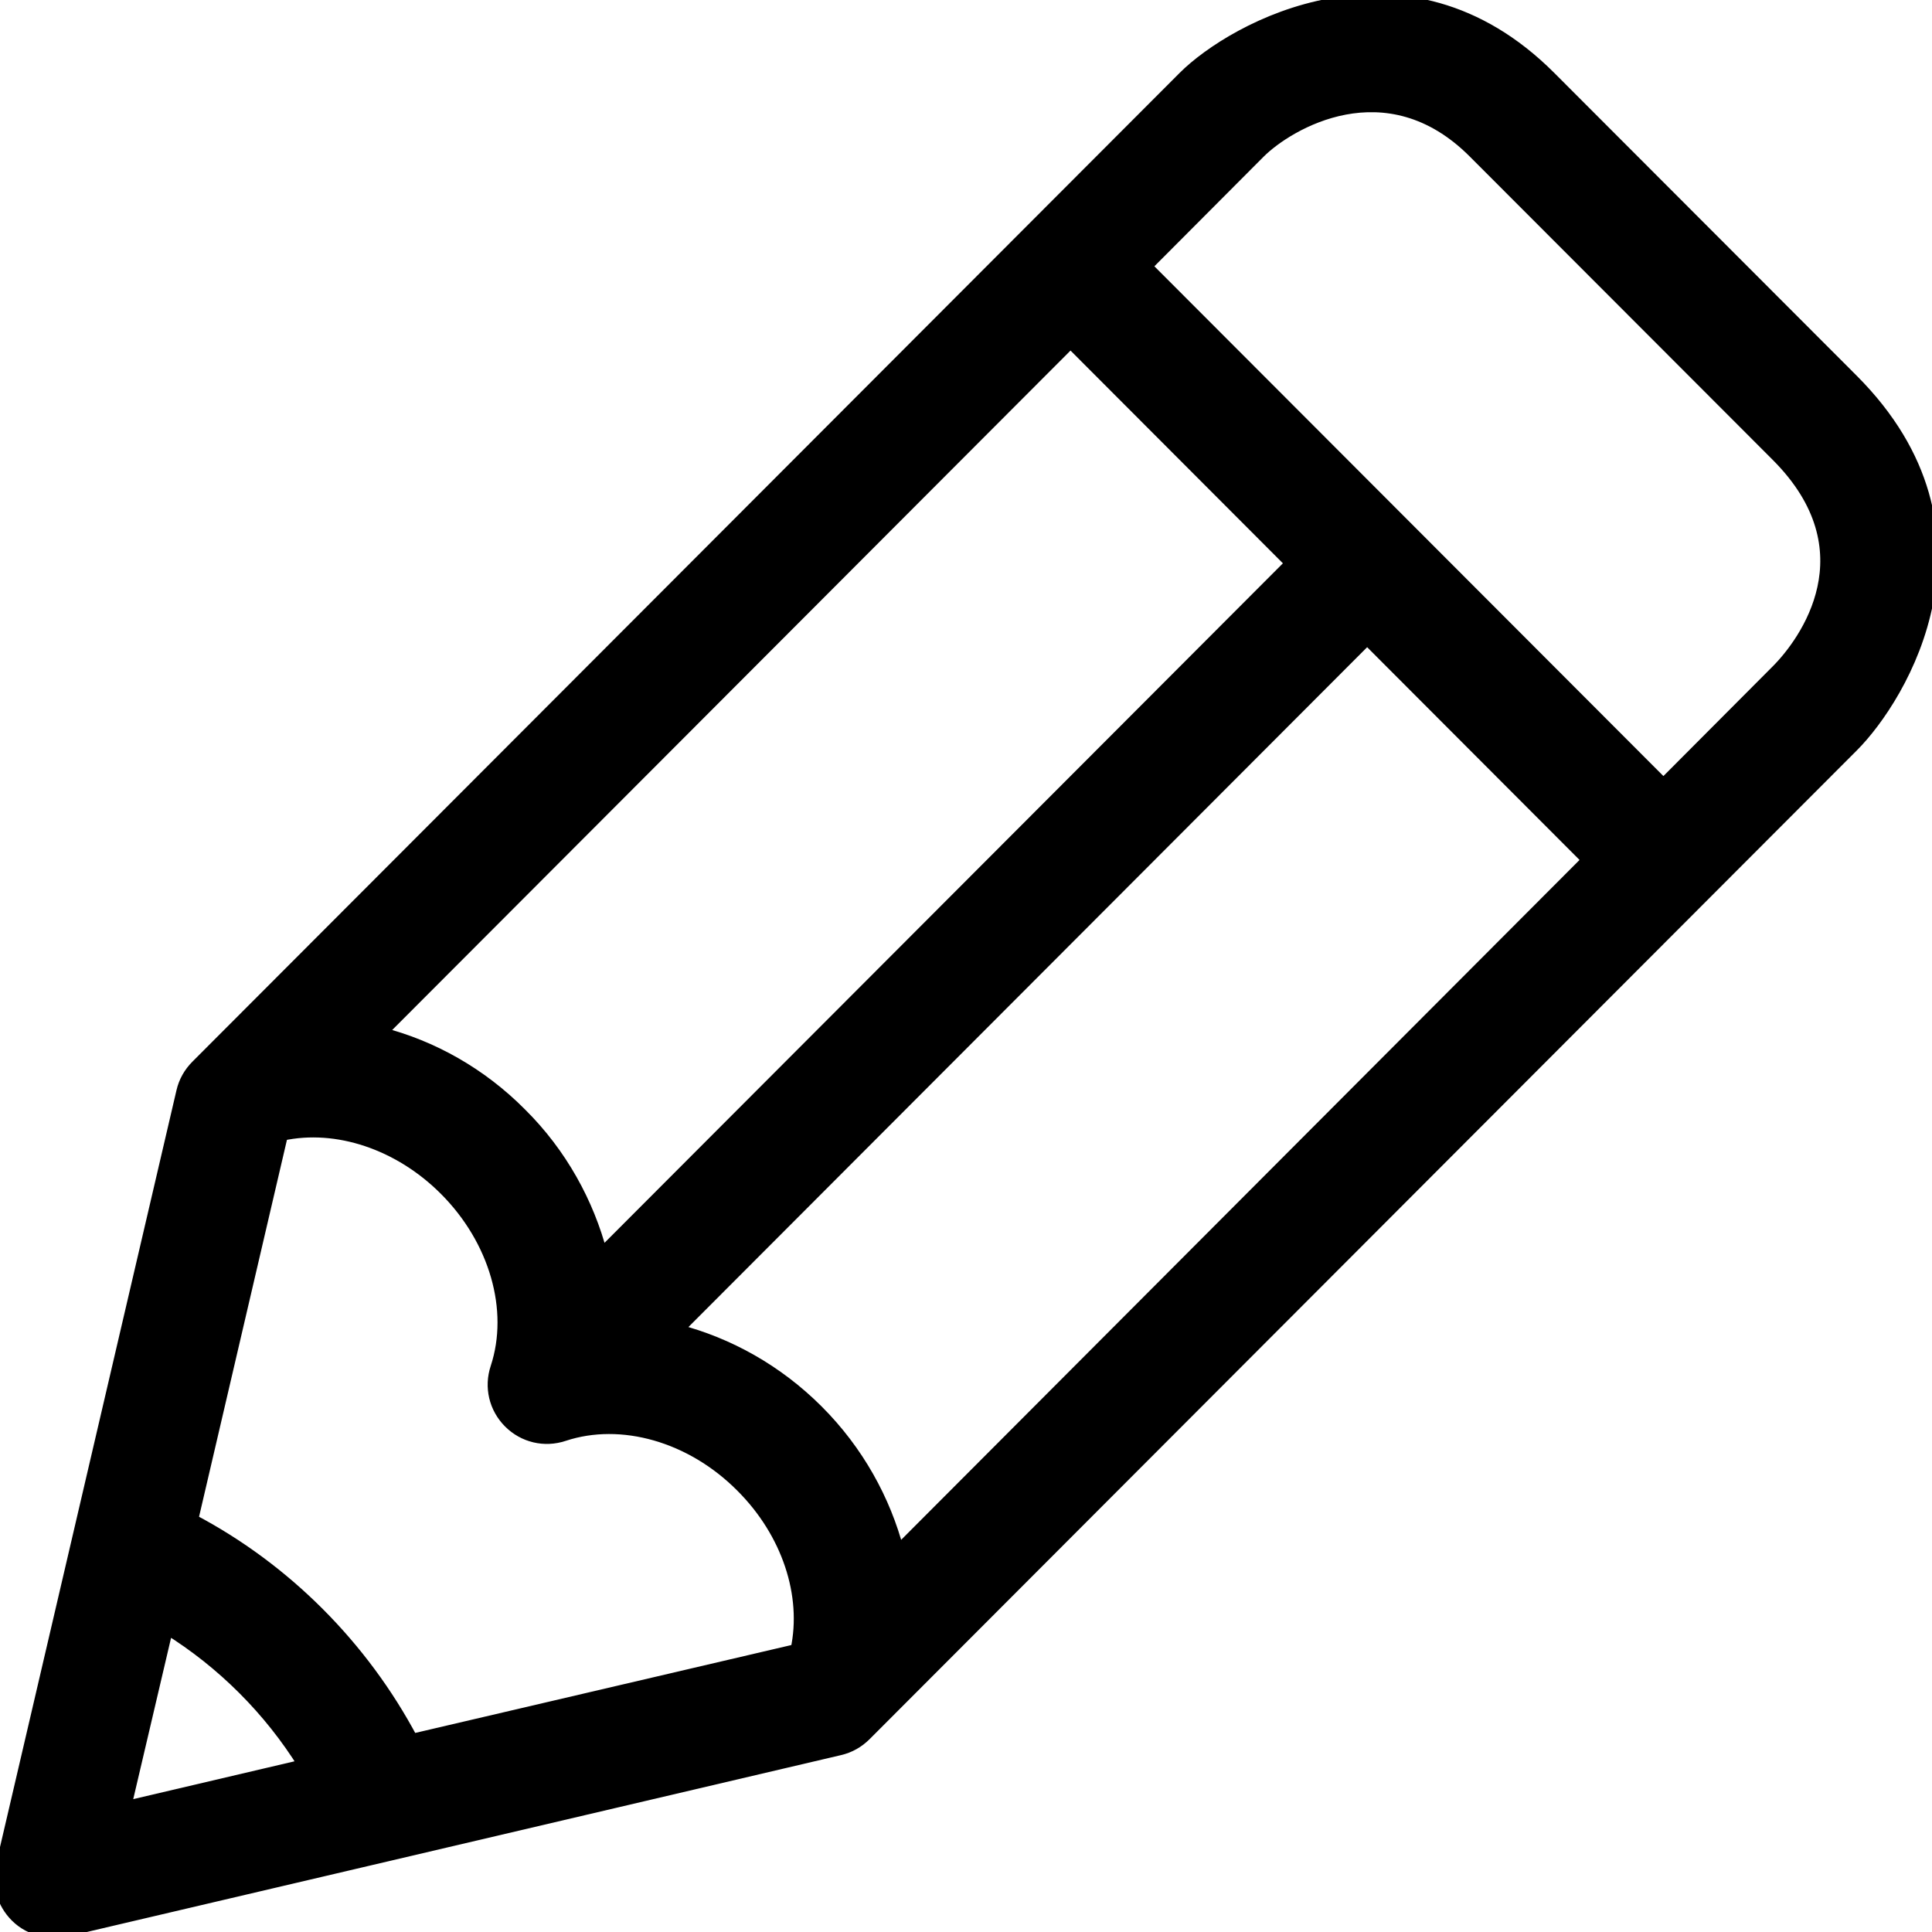
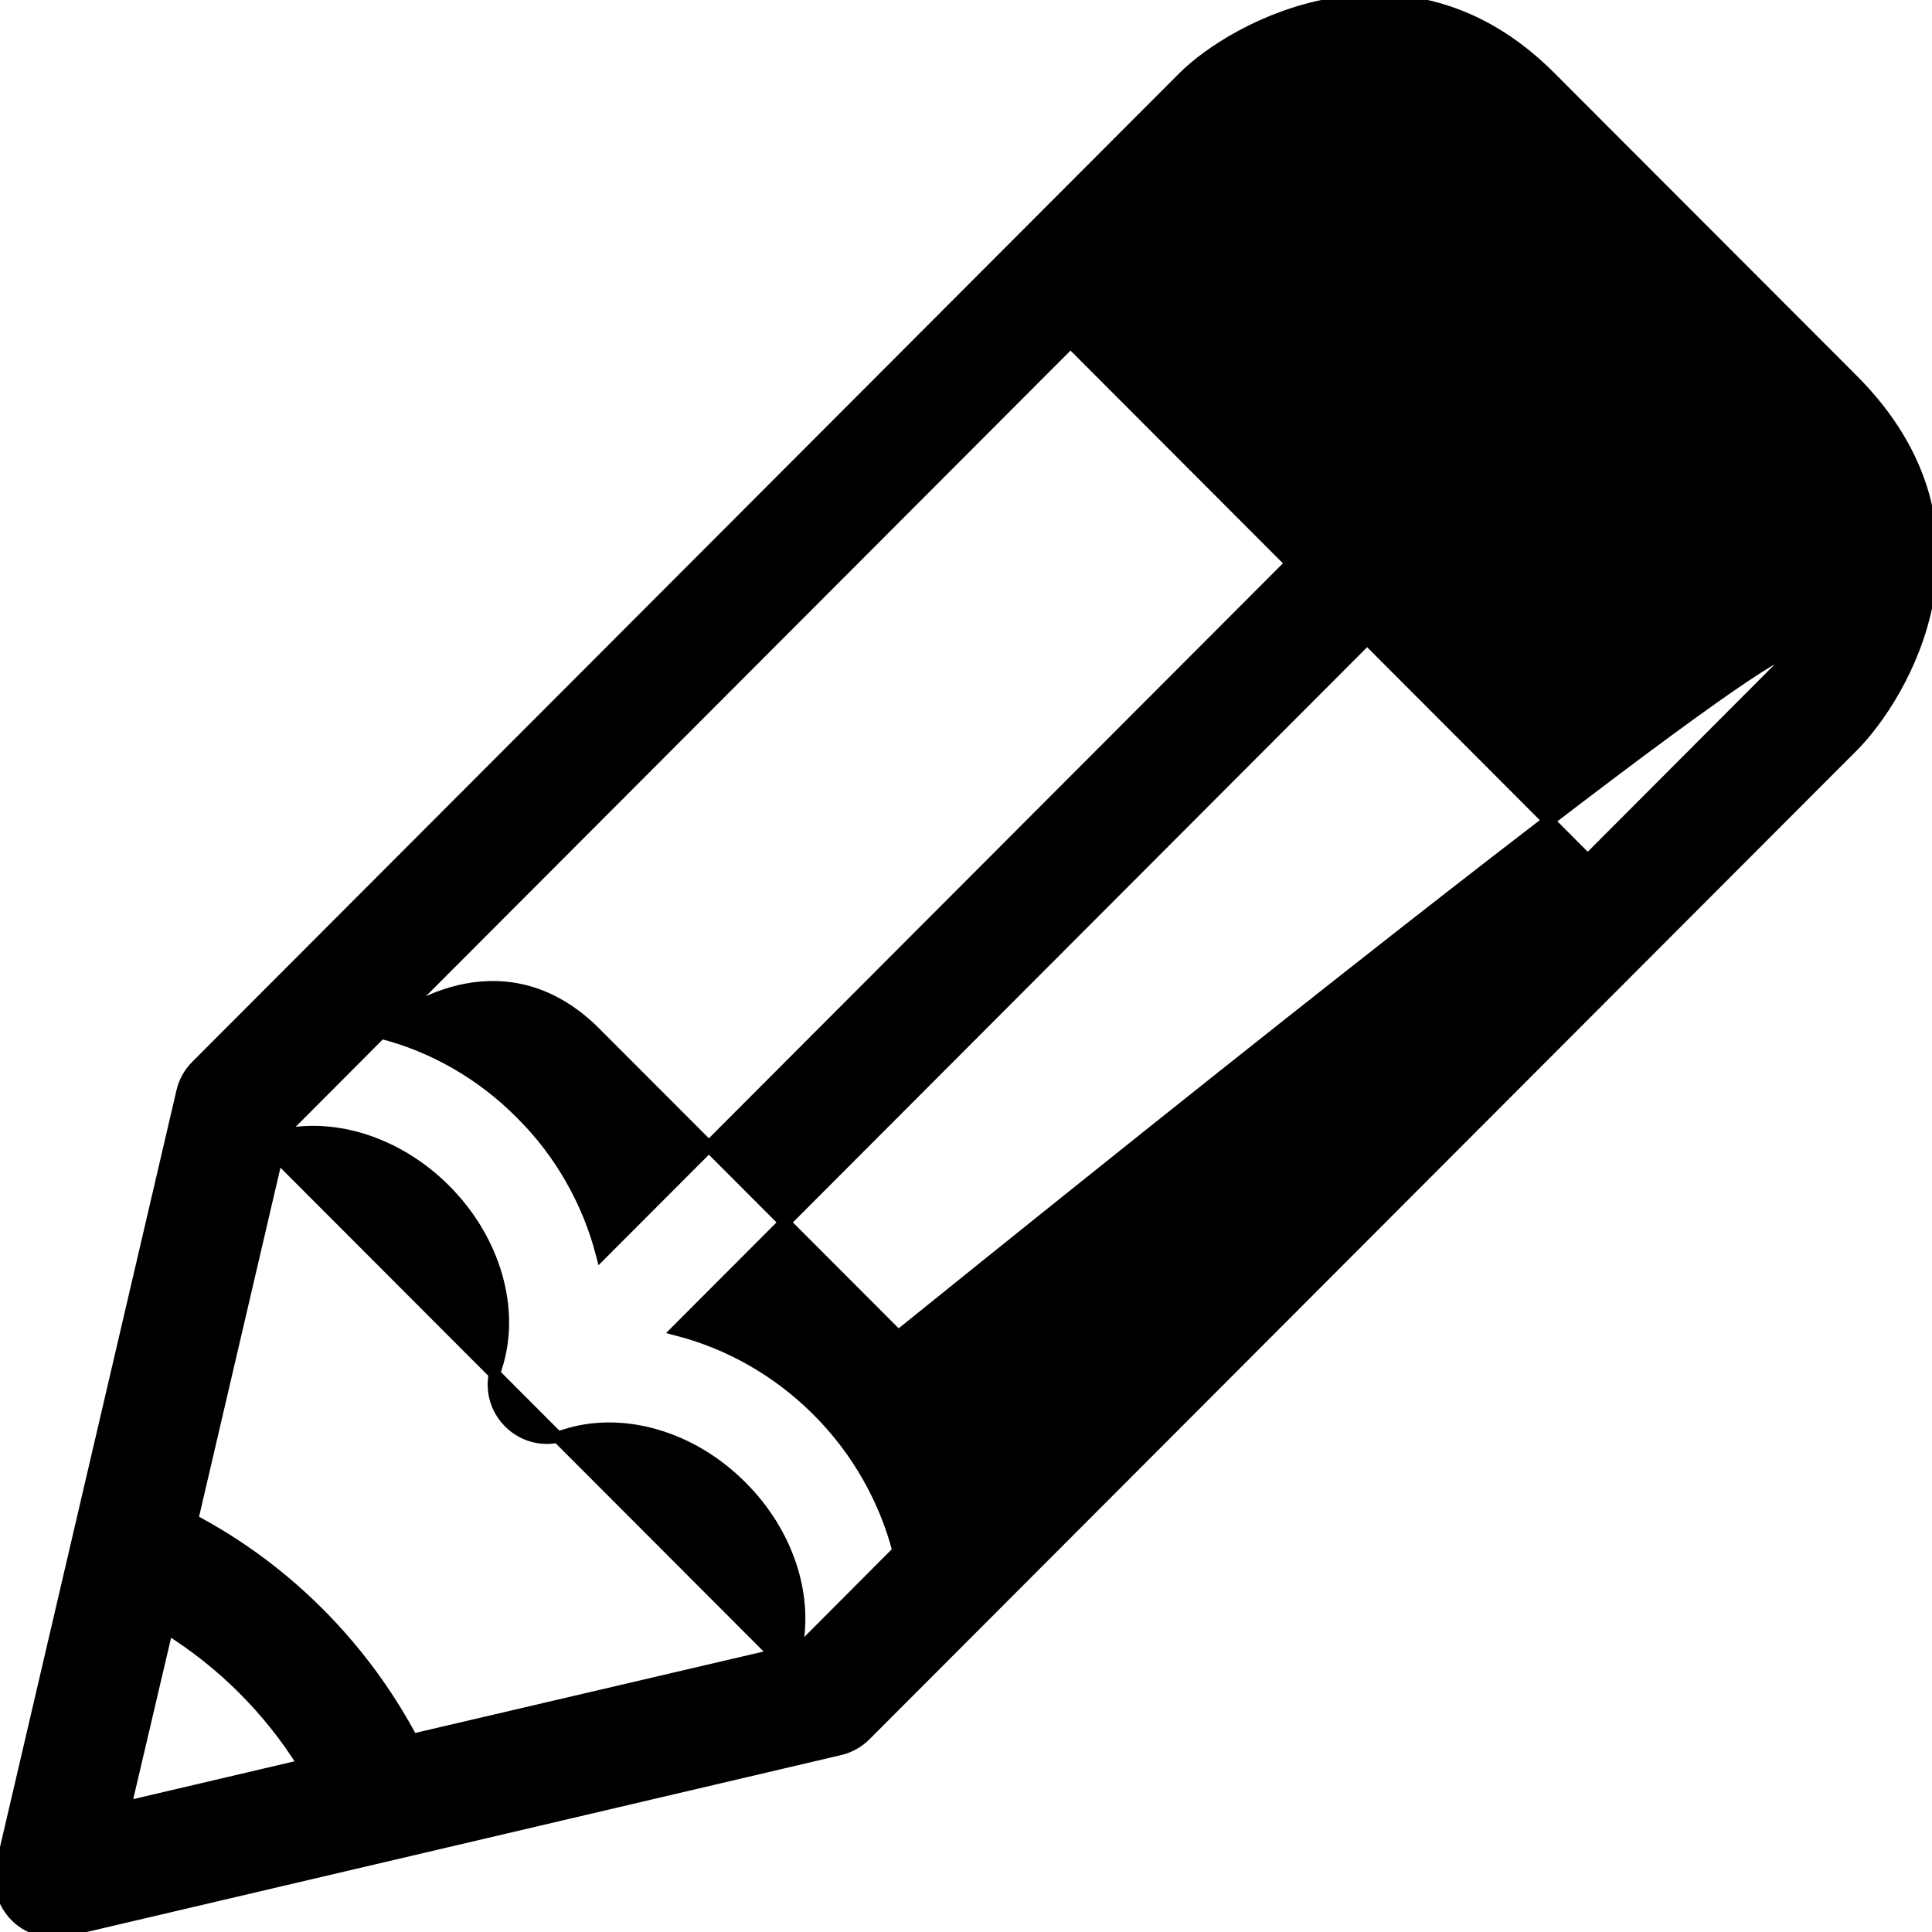
<svg xmlns="http://www.w3.org/2000/svg" fill="#000000" height="256px" width="256px" version="1.1" id="Layer_1" viewBox="0 0 508.016 508.016" xml:space="preserve" stroke="#000000" stroke-width="3.048">
  <g id="SVGRepo_bgCarrier" stroke-width="0" />
  <g id="SVGRepo_tracerCarrier" stroke-linecap="round" stroke-linejoin="round" />
  <g id="SVGRepo_iconCarrier">
    <g>
      <g>
-         <path d="M487.19,99.922l-79.6-79.7c-38.2-38.2-83.4-12.9-96.3,0l-259.6,260c-1.9,1.9-3.2,4.2-3.8,6.8l-47.5,203.7 c-1.1,4.8,0.3,9.7,3.8,13.2c3.9,3.9,9.3,4.6,13.2,3.8l203.4-47.7c2.6-0.6,4.9-1.9,6.8-3.8l259.6-260 C499.99,183.422,526.79,139.622,487.19,99.922z M281.49,90.022l58,58.1l-181.3,181.6c-3.5-13.4-10.6-26.4-21.2-36.9 c-10.5-10.6-23.4-17.8-36.8-21.2L281.49,90.022z M32.99,475.122l11-46.9c14.5,9,26.9,21.4,35.9,35.9L32.99,475.122z M209.39,433.822l-101,23.6c-13-24.5-33.3-44.9-57.8-57.8l23.6-101.2c14.3-3.1,30.7,2.3,42.8,14.4c13.2,13.2,18.5,31.6,13.5,46.8 c-1.7,5.1-0.4,10.6,3.4,14.4s9.3,5.1,14.4,3.4c15.1-5,33.5,0.2,46.7,13.5C207.09,403.022,212.49,419.422,209.39,433.822z M236.19,407.822c-3.5-13.4-10.6-26.3-21.2-36.9c-10.6-10.6-23.4-17.7-36.9-21.2l181.4-181.7l58,58.1L236.19,407.822z M467.19,176.322l-29.8,29.9l-136-136.2l29.8-29.9c7.5-7.5,33.4-23.1,56.4,0l79.6,79.7 C492.19,144.822,474.69,168.822,467.19,176.322z" />
+         <path d="M487.19,99.922l-79.6-79.7c-38.2-38.2-83.4-12.9-96.3,0l-259.6,260c-1.9,1.9-3.2,4.2-3.8,6.8l-47.5,203.7 c-1.1,4.8,0.3,9.7,3.8,13.2c3.9,3.9,9.3,4.6,13.2,3.8l203.4-47.7c2.6-0.6,4.9-1.9,6.8-3.8l259.6-260 C499.99,183.422,526.79,139.622,487.19,99.922z M281.49,90.022l58,58.1l-181.3,181.6c-3.5-13.4-10.6-26.4-21.2-36.9 c-10.5-10.6-23.4-17.8-36.8-21.2L281.49,90.022z M32.99,475.122l11-46.9c14.5,9,26.9,21.4,35.9,35.9L32.99,475.122z M209.39,433.822l-101,23.6c-13-24.5-33.3-44.9-57.8-57.8l23.6-101.2c14.3-3.1,30.7,2.3,42.8,14.4c13.2,13.2,18.5,31.6,13.5,46.8 c-1.7,5.1-0.4,10.6,3.4,14.4s9.3,5.1,14.4,3.4c15.1-5,33.5,0.2,46.7,13.5C207.09,403.022,212.49,419.422,209.39,433.822z M236.19,407.822c-3.5-13.4-10.6-26.3-21.2-36.9c-10.6-10.6-23.4-17.7-36.9-21.2l181.4-181.7l58,58.1L236.19,407.822z l-29.8,29.9l-136-136.2l29.8-29.9c7.5-7.5,33.4-23.1,56.4,0l79.6,79.7 C492.19,144.822,474.69,168.822,467.19,176.322z" />
      </g>
    </g>
  </g>
</svg>